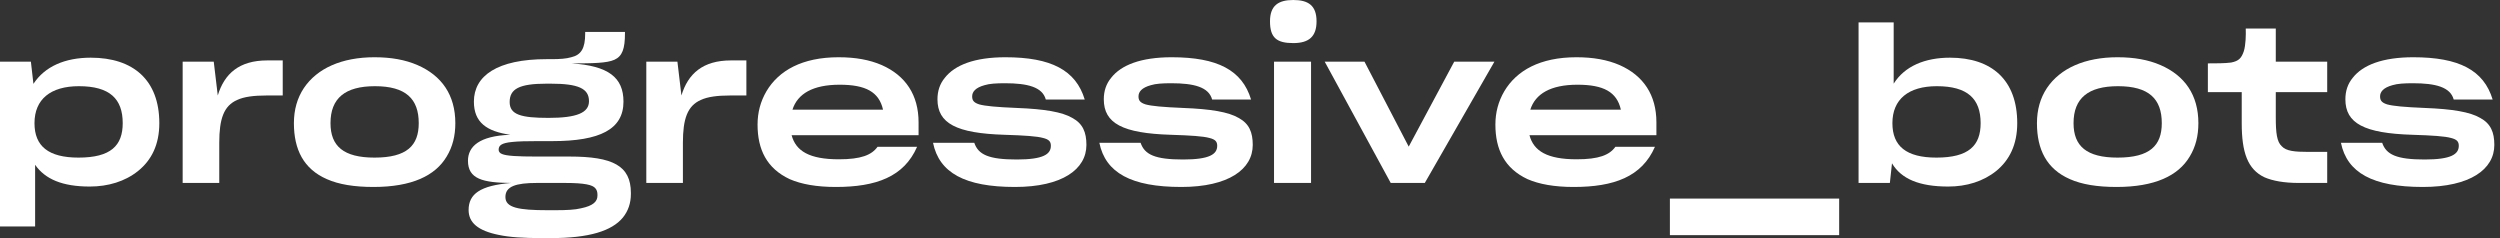
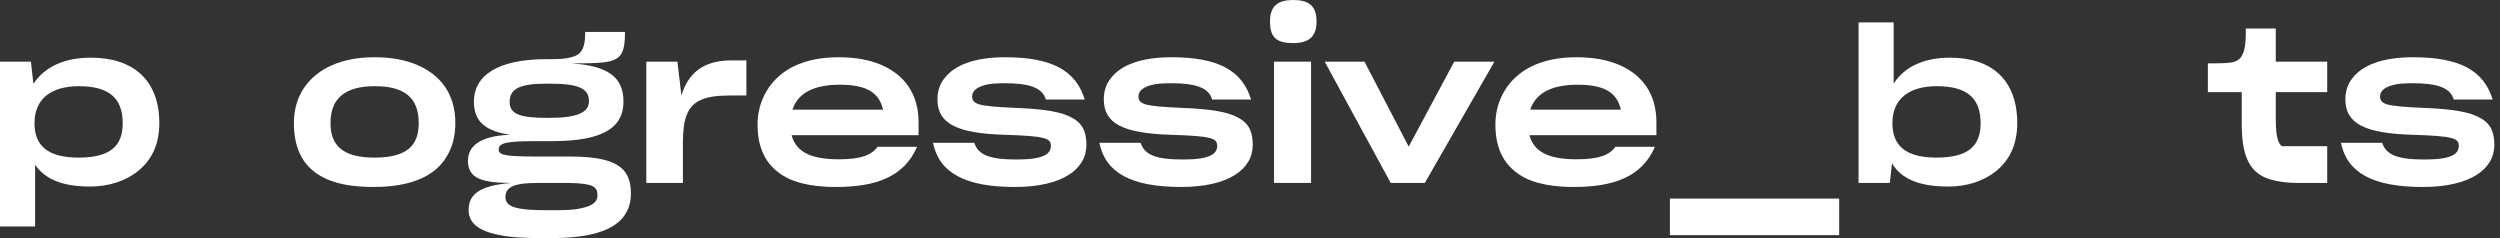
<svg xmlns="http://www.w3.org/2000/svg" width="210" height="20" viewBox="0 0 210 20" fill="none">
  <rect x="0" y="0" width="210" height="20" fill="#333333" stroke="none" />
  <path d="M7.536 15.67C5.243 15.67 3.786 15.049 2.95 13.842V19.024H0V5.182H2.595L2.808 7.045C3.768 5.572 5.474 4.845 7.624 4.845C11.197 4.845 13.383 6.726 13.383 10.346C13.383 12.156 12.725 13.452 11.605 14.357C10.504 15.244 9.082 15.67 7.536 15.67ZM6.594 13.239C9.313 13.239 10.308 12.227 10.308 10.346C10.308 8.305 9.224 7.24 6.629 7.24C4.248 7.24 2.897 8.341 2.897 10.346C2.897 12.28 4.07 13.239 6.594 13.239Z" fill="white" />
-   <path d="M15.343 15.368V5.182H17.955L18.293 8.021C18.844 6.193 20.088 5.075 22.452 5.075H23.749V8.021H22.381C21.314 8.021 20.497 8.128 19.928 8.394C18.791 8.891 18.418 9.991 18.418 11.996V15.368H15.343Z" fill="white" />
  <path d="M31.37 15.705C29.753 15.705 28.456 15.492 27.46 15.049C25.505 14.197 24.688 12.564 24.688 10.346C24.688 9.21 24.972 8.234 25.523 7.4C26.643 5.732 28.722 4.809 31.459 4.809C32.863 4.809 34.036 5.022 35.067 5.466C37.111 6.353 38.248 7.986 38.248 10.346C38.248 11.411 38.017 12.334 37.52 13.15C36.56 14.765 34.587 15.705 31.37 15.705ZM31.459 13.239C34.178 13.239 35.174 12.227 35.174 10.346C35.174 8.305 34.09 7.24 31.495 7.24C28.989 7.24 27.762 8.252 27.762 10.346C27.762 12.28 28.864 13.239 31.459 13.239Z" fill="white" />
  <path d="M52.994 16.291C52.994 17.072 52.763 17.729 52.319 18.279C51.395 19.397 49.493 20 46.276 20H45.494C44.001 20 42.811 19.929 41.904 19.734C40.127 19.379 39.363 18.687 39.363 17.64C39.363 16.291 40.34 15.581 42.935 15.368C40.553 15.351 39.309 15.031 39.309 13.505C39.309 12.316 40.251 11.411 42.864 11.322C40.891 11.038 39.807 10.293 39.807 8.536C39.807 6.371 41.762 4.969 45.921 4.969H46.33C47.023 4.969 47.556 4.933 47.982 4.809C48.818 4.614 49.155 4.064 49.155 2.822V2.68H52.497V2.804C52.497 4.082 52.283 4.721 51.608 5.022C50.968 5.306 49.813 5.324 47.982 5.324C51.11 5.519 52.372 6.513 52.372 8.536C52.372 10.861 50.4 11.854 46.401 11.854H45.192C44.215 11.854 43.504 11.872 43.024 11.925C42.1 12.014 41.886 12.227 41.886 12.582C41.886 12.724 41.975 12.866 42.171 12.937C42.544 13.097 43.45 13.15 45.068 13.15H47.84C51.466 13.15 52.994 13.913 52.994 16.202V16.291ZM46.081 9.902C48.444 9.902 49.475 9.476 49.475 8.5C49.475 7.436 48.587 7.028 46.258 7.028H45.903C43.61 7.028 42.811 7.471 42.811 8.571C42.811 9.636 43.77 9.902 46.081 9.902ZM46.632 17.657C47.591 17.657 48.302 17.622 48.8 17.498C49.849 17.285 50.186 16.912 50.186 16.433V16.344C50.186 16.131 50.133 15.954 50.008 15.812C49.777 15.528 49.102 15.368 47.485 15.368H45.086C43.344 15.368 42.455 15.652 42.455 16.54V16.557C42.455 17.445 43.557 17.657 45.992 17.657H46.632Z" fill="white" />
  <path d="M54.29 15.368V5.182H56.903L57.24 8.021C57.791 6.193 59.035 5.075 61.399 5.075H62.696V8.021H61.328C60.261 8.021 59.444 8.128 58.875 8.394C57.738 8.891 57.364 9.991 57.364 11.996V15.368H54.29Z" fill="white" />
  <path d="M77.035 12.334C75.933 14.854 73.588 15.705 70.211 15.705C68.593 15.705 67.314 15.475 66.336 15.049C64.399 14.144 63.635 12.547 63.635 10.47C63.635 9.441 63.884 8.518 64.381 7.666C65.412 5.927 67.385 4.809 70.442 4.809C71.864 4.809 73.037 5.022 74.067 5.466C76.076 6.353 77.16 7.986 77.16 10.275V11.358H66.496C66.852 12.689 67.989 13.381 70.46 13.381C72.326 13.381 73.214 13.026 73.712 12.334H77.035ZM70.531 7.116C68.273 7.116 66.994 7.879 66.567 9.21H74.174C73.836 7.72 72.717 7.116 70.531 7.116Z" fill="white" />
  <path d="M85.252 15.705C81.058 15.705 78.89 14.516 78.374 11.996H81.84C82.177 12.99 83.048 13.398 85.412 13.398C87.634 13.398 88.273 12.955 88.273 12.245C88.273 11.908 88.131 11.713 87.616 11.588C87.1 11.446 86.088 11.375 84.381 11.322C80.329 11.198 78.747 10.364 78.747 8.341C78.747 7.649 78.943 7.045 79.369 6.531C80.205 5.466 81.858 4.809 84.452 4.809C88.291 4.809 90.371 5.892 91.117 8.358H87.847C87.563 7.311 86.319 6.992 84.417 6.992C83.67 6.992 83.12 7.028 82.711 7.152C81.929 7.365 81.662 7.72 81.662 8.092C81.662 8.394 81.751 8.607 82.249 8.767C82.746 8.909 83.706 8.997 85.412 9.068C87.74 9.157 89.216 9.405 90.069 9.902C90.957 10.382 91.259 11.109 91.259 12.174C91.259 14.215 89.233 15.705 85.252 15.705Z" fill="white" />
  <path d="M99.224 15.705C95.029 15.705 92.861 14.516 92.346 11.996H95.811C96.149 12.99 97.02 13.398 99.384 13.398C101.605 13.398 102.245 12.955 102.245 12.245C102.245 11.908 102.103 11.713 101.588 11.588C101.072 11.446 100.059 11.375 98.353 11.322C94.301 11.198 92.719 10.364 92.719 8.341C92.719 7.649 92.915 7.045 93.341 6.531C94.176 5.466 95.829 4.809 98.424 4.809C102.263 4.809 104.342 5.892 105.089 8.358H101.819C101.534 7.311 100.29 6.992 98.388 6.992C97.642 6.992 97.091 7.028 96.682 7.152C95.9 7.365 95.634 7.72 95.634 8.092C95.634 8.394 95.723 8.607 96.22 8.767C96.718 8.909 97.678 8.997 99.384 9.068C101.712 9.157 103.187 9.405 104.04 9.902C104.929 10.382 105.231 11.109 105.231 12.174C105.231 14.215 103.205 15.705 99.224 15.705Z" fill="white" />
  <path d="M108.635 3.62C107.249 3.62 106.68 3.177 106.68 1.792C106.68 0.461 107.391 0 108.635 0C109.897 0 110.59 0.461 110.59 1.792C110.59 3.07 109.951 3.62 108.635 3.62ZM107.018 15.368V5.182H110.128V15.368H107.018Z" fill="white" />
  <path d="M116.821 15.368L111.276 5.182H114.618L118.332 12.316L122.153 5.182H125.53L119.683 15.368H116.821Z" fill="white" />
  <path d="M139.014 12.334C137.912 14.854 135.566 15.705 132.189 15.705C130.572 15.705 129.292 15.475 128.315 15.049C126.378 14.144 125.613 12.547 125.613 10.47C125.613 9.441 125.862 8.518 126.36 7.666C127.391 5.927 129.363 4.809 132.42 4.809C133.842 4.809 135.015 5.022 136.046 5.466C138.054 6.353 139.138 7.986 139.138 10.275V11.358H128.475C128.83 12.689 129.968 13.381 132.438 13.381C134.304 13.381 135.193 13.026 135.691 12.334H139.014ZM132.509 7.116C130.252 7.116 128.972 7.879 128.546 9.21H136.153C135.815 7.72 134.695 7.116 132.509 7.116Z" fill="white" />
  <path d="M154.49 19.752H140.271V16.681H154.49V19.752Z" fill="white" />
  <path d="M163.654 15.67C161.219 15.67 159.709 15.031 158.927 13.718L158.749 15.368H156.119V1.881H159.069V7.028C159.993 5.555 161.699 4.845 163.796 4.845C167.315 4.845 169.448 6.726 169.448 10.346C169.448 12.156 168.79 13.452 167.689 14.357C166.587 15.244 165.183 15.67 163.654 15.67ZM162.659 13.239C165.378 13.239 166.373 12.227 166.373 10.346C166.373 8.305 165.289 7.24 162.694 7.24C160.313 7.24 158.962 8.341 158.962 10.346C158.962 12.28 160.135 13.239 162.659 13.239Z" fill="white" />
-   <path d="M177.786 15.705C176.169 15.705 174.872 15.492 173.876 15.049C171.921 14.197 171.104 12.564 171.104 10.346C171.104 9.21 171.388 8.234 171.939 7.4C173.059 5.732 175.138 4.809 177.875 4.809C179.279 4.809 180.452 5.022 181.483 5.466C183.527 6.353 184.664 7.986 184.664 10.346C184.664 11.411 184.433 12.334 183.936 13.15C182.976 14.765 181.003 15.705 177.786 15.705ZM177.875 13.239C180.594 13.239 181.59 12.227 181.59 10.346C181.59 8.305 180.506 7.24 177.911 7.24C175.405 7.24 174.178 8.252 174.178 10.346C174.178 12.28 175.28 13.239 177.875 13.239Z" fill="white" />
-   <path d="M195.485 15.368H193.121C191.859 15.368 190.9 15.191 190.207 14.889C188.803 14.215 188.305 12.813 188.305 10.346V7.737H185.461V5.324C186.101 5.324 186.901 5.324 187.416 5.253C188.056 5.129 188.287 4.88 188.483 4.295C188.643 3.78 188.66 2.946 188.643 2.396H191.166V5.182H195.485V7.737H191.166V9.849C191.166 11.162 191.255 11.908 191.664 12.28C192.037 12.689 192.73 12.759 193.921 12.759H195.485V15.368Z" fill="white" />
+   <path d="M195.485 15.368H193.121C191.859 15.368 190.9 15.191 190.207 14.889C188.803 14.215 188.305 12.813 188.305 10.346V7.737H185.461V5.324C186.101 5.324 186.901 5.324 187.416 5.253C188.056 5.129 188.287 4.88 188.483 4.295C188.643 3.78 188.66 2.946 188.643 2.396H191.166V5.182H195.485V7.737H191.166V9.849C191.166 11.162 191.255 11.908 191.664 12.28H195.485V15.368Z" fill="white" />
  <path d="M203.517 15.705C199.322 15.705 197.154 14.516 196.639 11.996H200.104C200.442 12.99 201.313 13.398 203.677 13.398C205.898 13.398 206.538 12.955 206.538 12.245C206.538 11.908 206.396 11.713 205.88 11.588C205.365 11.446 204.352 11.375 202.646 11.322C198.594 11.198 197.012 10.364 197.012 8.341C197.012 7.649 197.207 7.045 197.634 6.531C198.469 5.466 200.122 4.809 202.717 4.809C206.556 4.809 208.635 5.892 209.382 8.358H206.111C205.827 7.311 204.583 6.992 202.681 6.992C201.935 6.992 201.384 7.028 200.975 7.152C200.193 7.365 199.927 7.72 199.927 8.092C199.927 8.394 200.015 8.607 200.513 8.767C201.011 8.909 201.97 8.997 203.677 9.068C206.005 9.157 207.48 9.405 208.333 9.902C209.222 10.382 209.524 11.109 209.524 12.174C209.524 14.215 207.498 15.705 203.517 15.705Z" fill="white" />
</svg>